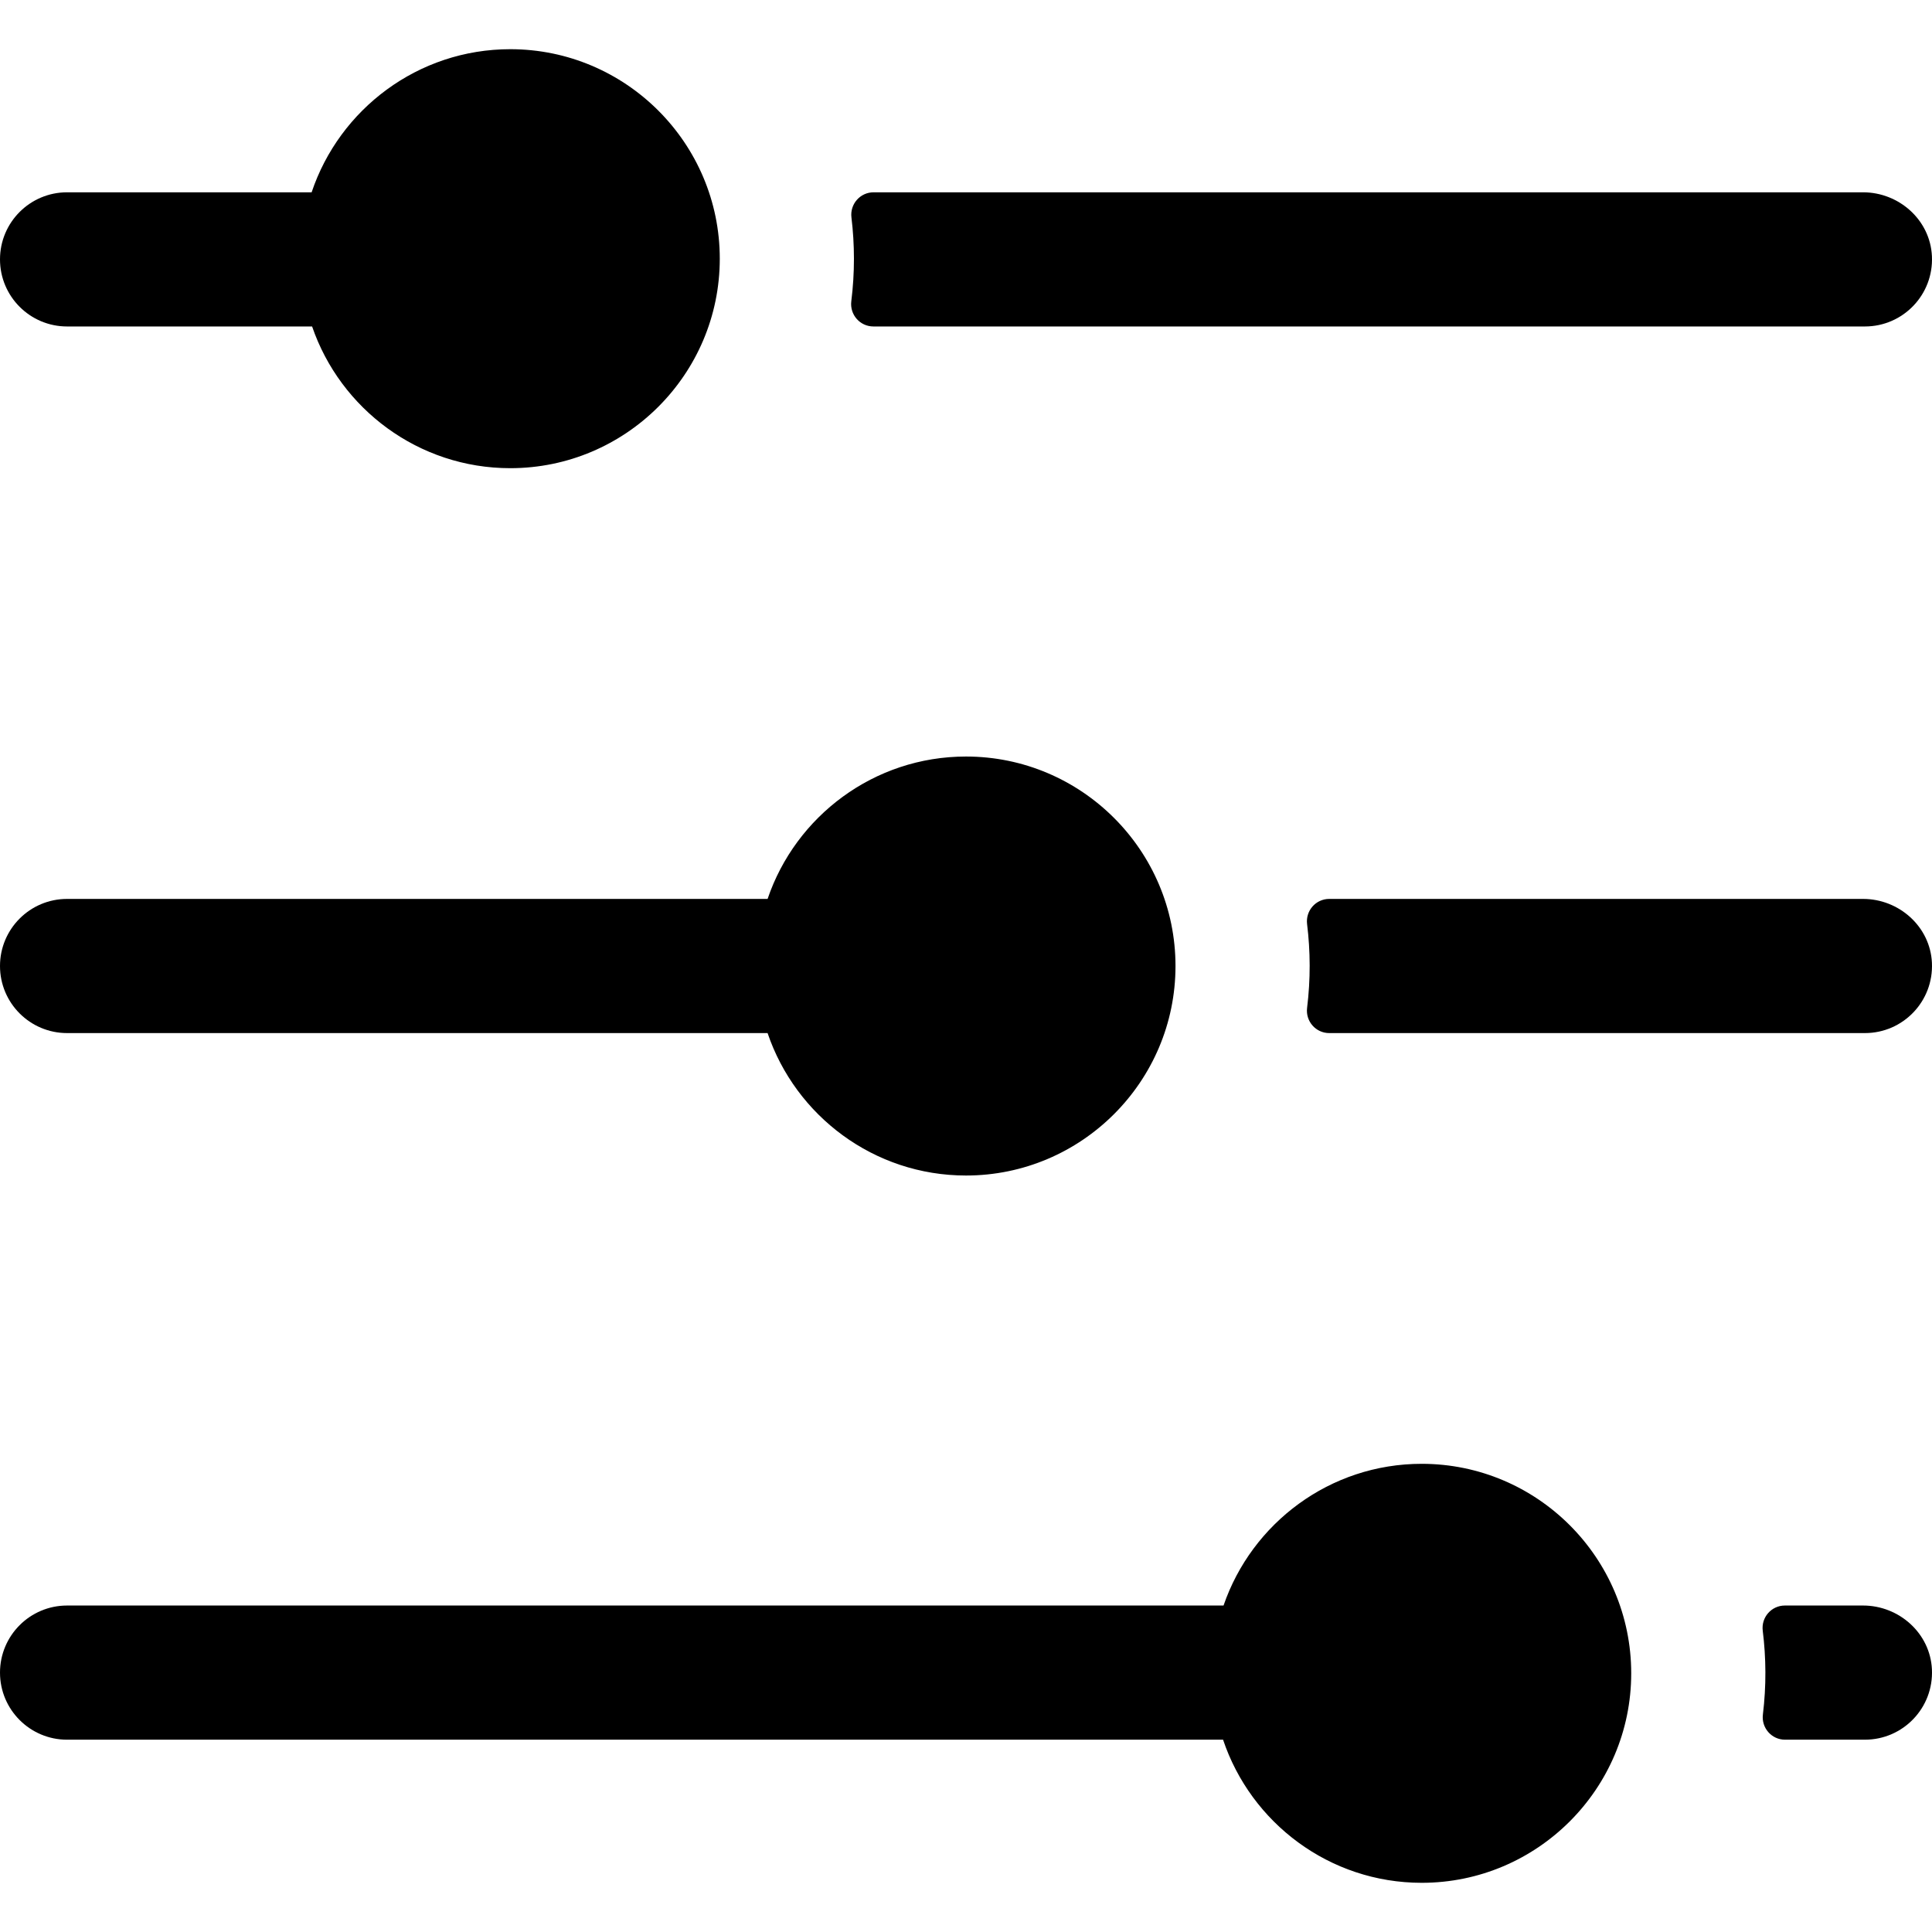
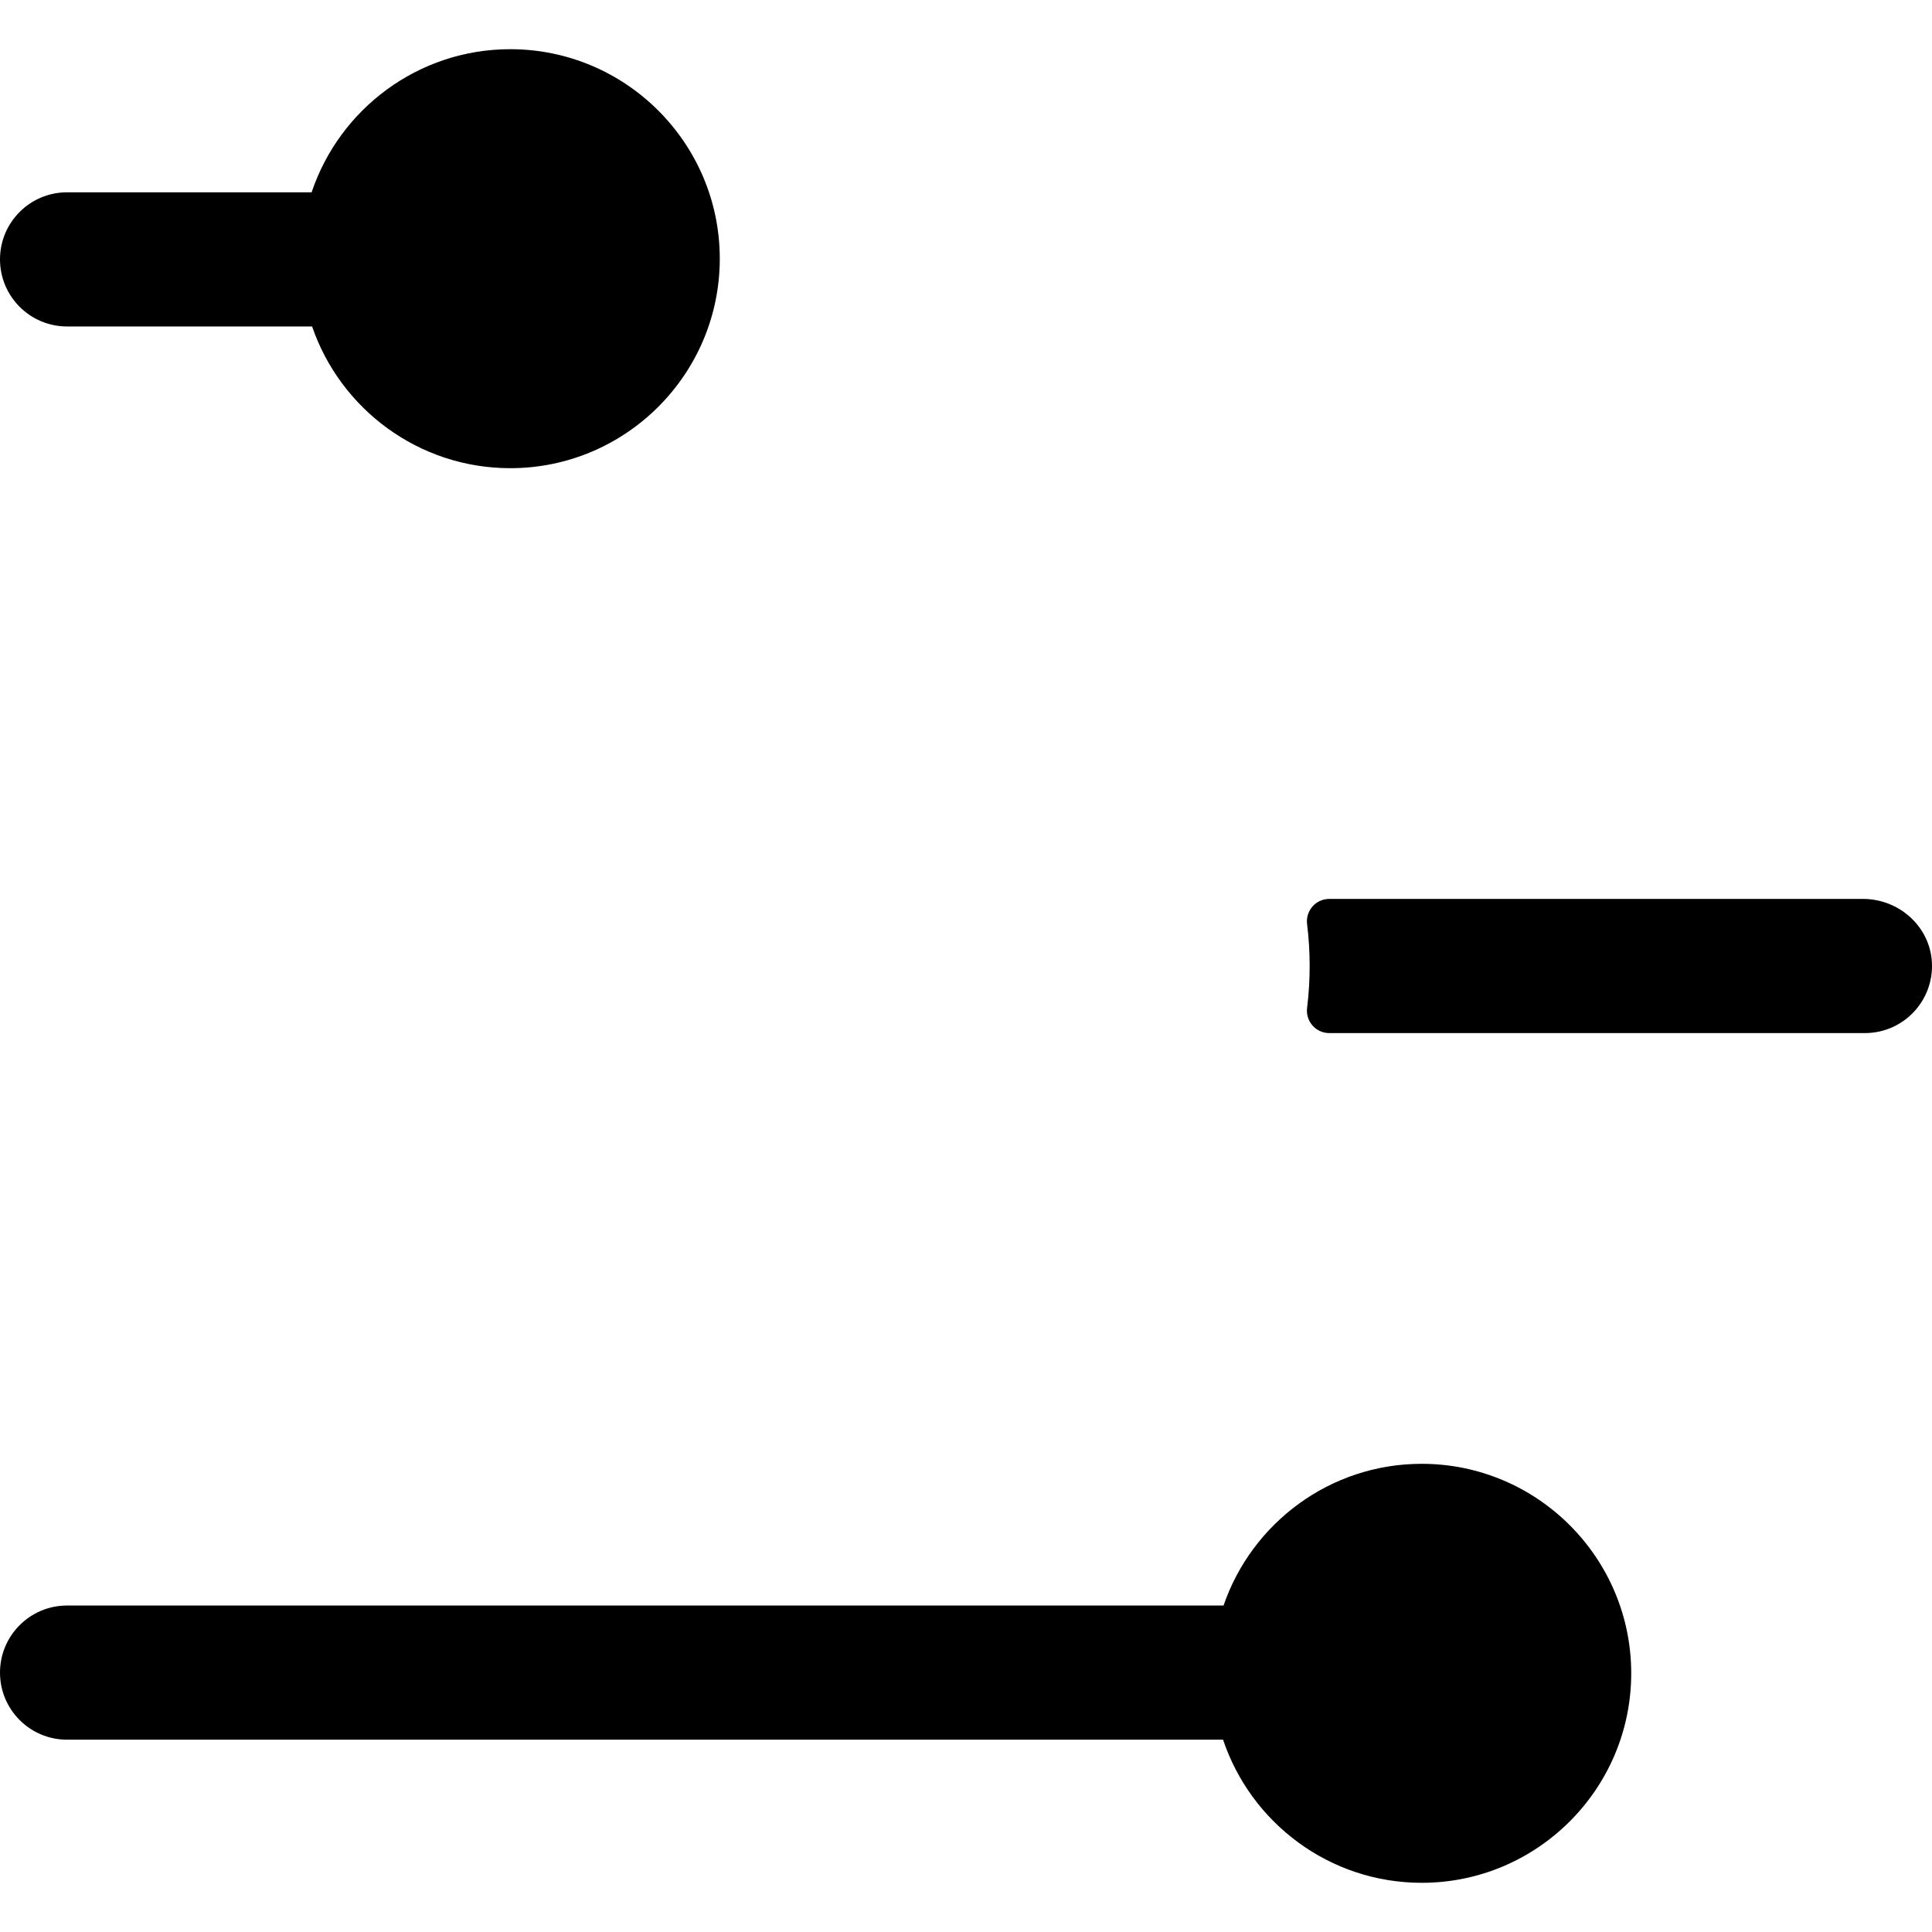
<svg xmlns="http://www.w3.org/2000/svg" fill="#000000" height="800px" width="800px" version="1.1" id="Layer_1" viewBox="0 0 512 512" xml:space="preserve">
  <g>
    <g>
      <path d="M135.23,13.037c-24.465,0-45.269,15.912-52.646,37.926H17.778C7.96,50.962,0,58.922,0,68.74    c0,9.818,7.96,17.778,17.778,17.778h64.932c7.484,21.822,28.192,37.556,52.52,37.556c30.613,0,55.519-24.905,55.519-55.519    S165.842,13.037,135.23,13.037z" />
    </g>
  </g>
  <g>
    <g>
-       <path d="M256,200.488c-24.393,0-45.147,15.82-52.58,37.734H17.778C7.96,238.222,0,246.181,0,255.999    c0,9.818,7.96,17.778,17.778,17.778h185.638c7.429,21.921,28.186,37.749,52.584,37.749c30.613,0,55.519-24.907,55.519-55.52    S286.613,200.488,256,200.488z" />
-     </g>
+       </g>
  </g>
  <g>
    <g>
      <path d="M376.77,387.926c-24.327,0-45.035,15.734-52.519,37.556H17.778C7.96,425.482,0,433.442,0,443.26    c0,9.818,7.96,17.778,17.778,17.778h306.348c7.377,22.014,28.18,37.926,52.645,37.926c30.613,0,55.519-24.905,55.519-55.519    S407.384,387.926,376.77,387.926z" />
    </g>
  </g>
  <g>
    <g>
-       <path d="M493.72,50.962H231.513c-3.569,0-6.302,3.128-5.871,6.67c0.871,7.176,0.907,14.624-0.039,22.203    c-0.442,3.546,2.296,6.682,5.869,6.682h262.751c10.104,0,18.239-8.428,17.758-18.638C511.529,58.319,503.292,50.962,493.72,50.962    z" />
-     </g>
+       </g>
  </g>
  <g>
    <g>
      <path d="M493.72,238.222H352.262c-3.571,0-6.306,3.131-5.87,6.676c0.884,7.176,0.934,14.622,0.001,22.203    c-0.436,3.545,2.299,6.676,5.87,6.676h141.959c10.104,0,18.239-8.428,17.758-18.638    C511.529,245.578,503.292,238.222,493.72,238.222z" />
    </g>
  </g>
  <g>
    <g>
-       <path d="M493.72,425.481h-20.706c-3.575,0-6.312,3.136-5.869,6.682c0.897,7.188,0.958,14.637,0.039,22.203    c-0.43,3.543,2.303,6.67,5.871,6.67h21.167c10.104,0,18.239-8.428,17.758-18.638C511.529,432.837,503.292,425.481,493.72,425.481z    " />
-     </g>
+       </g>
  </g>
</svg>